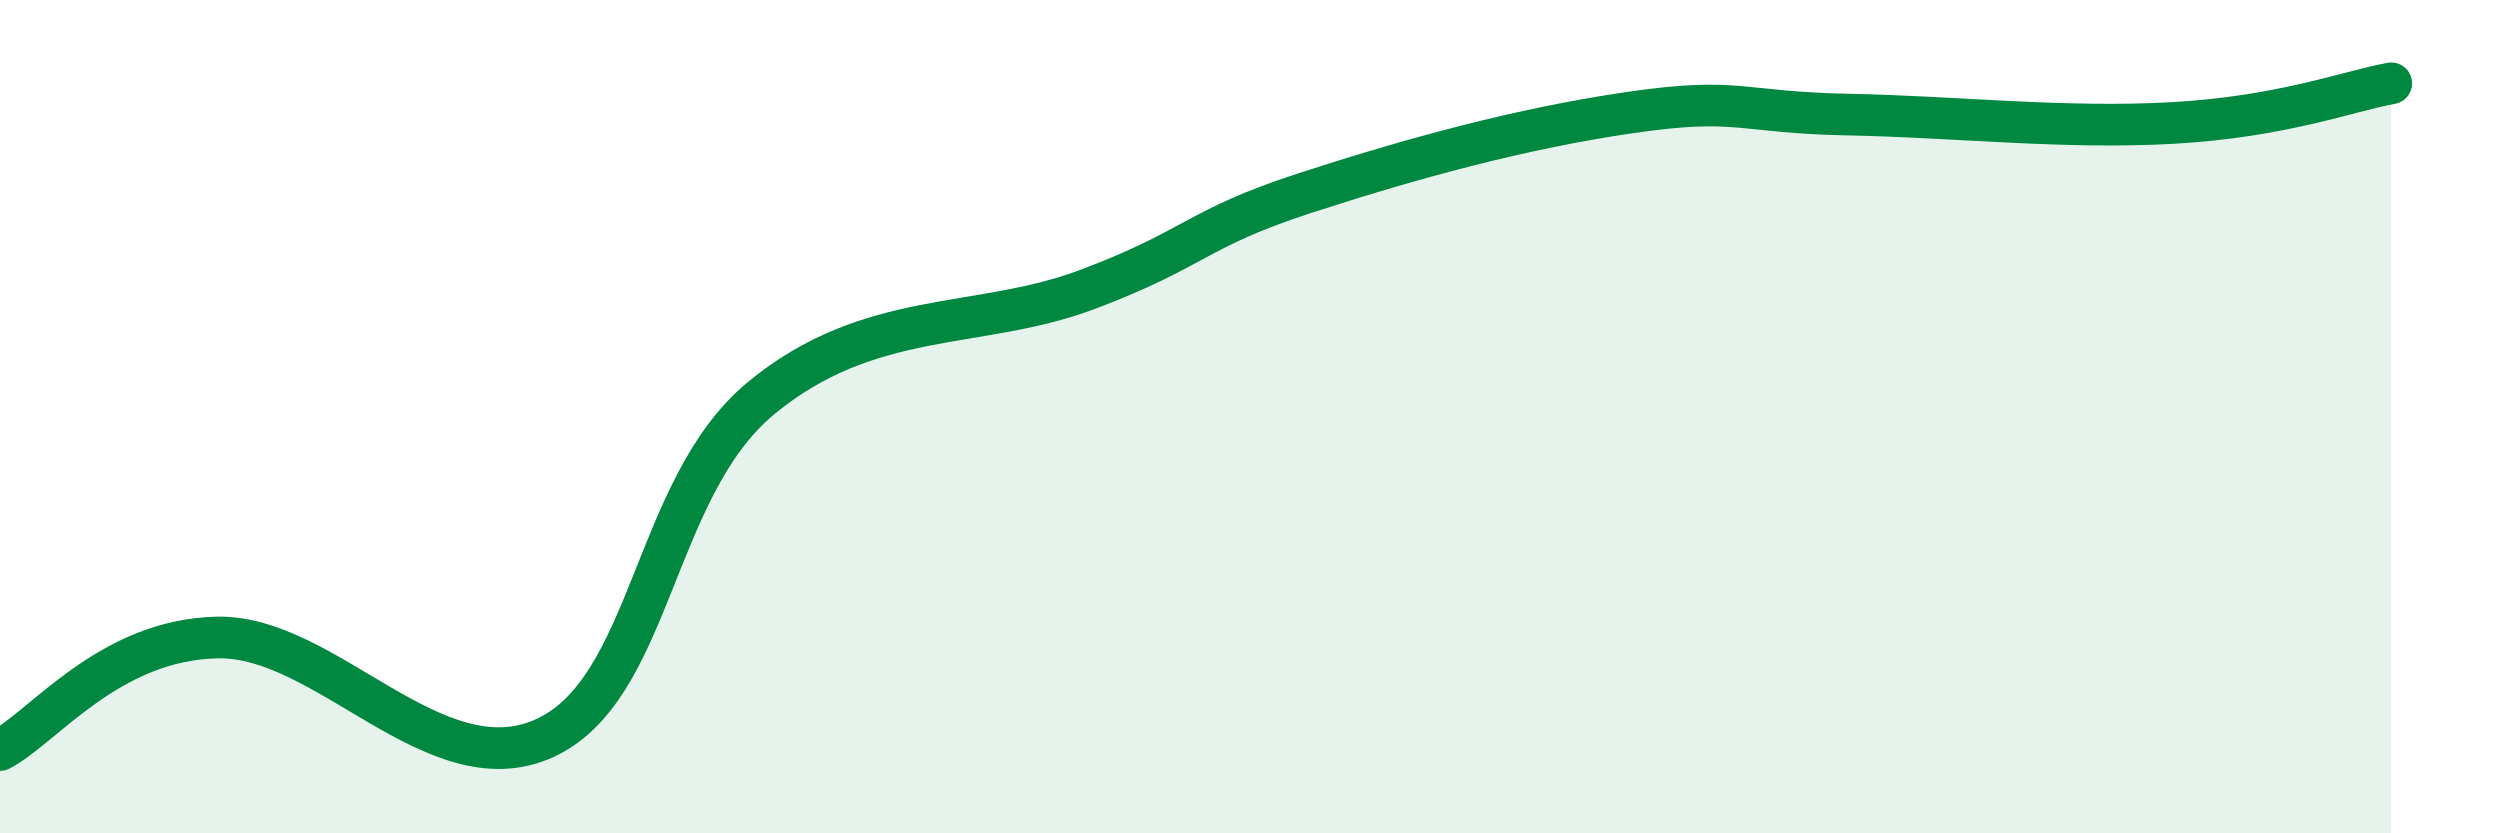
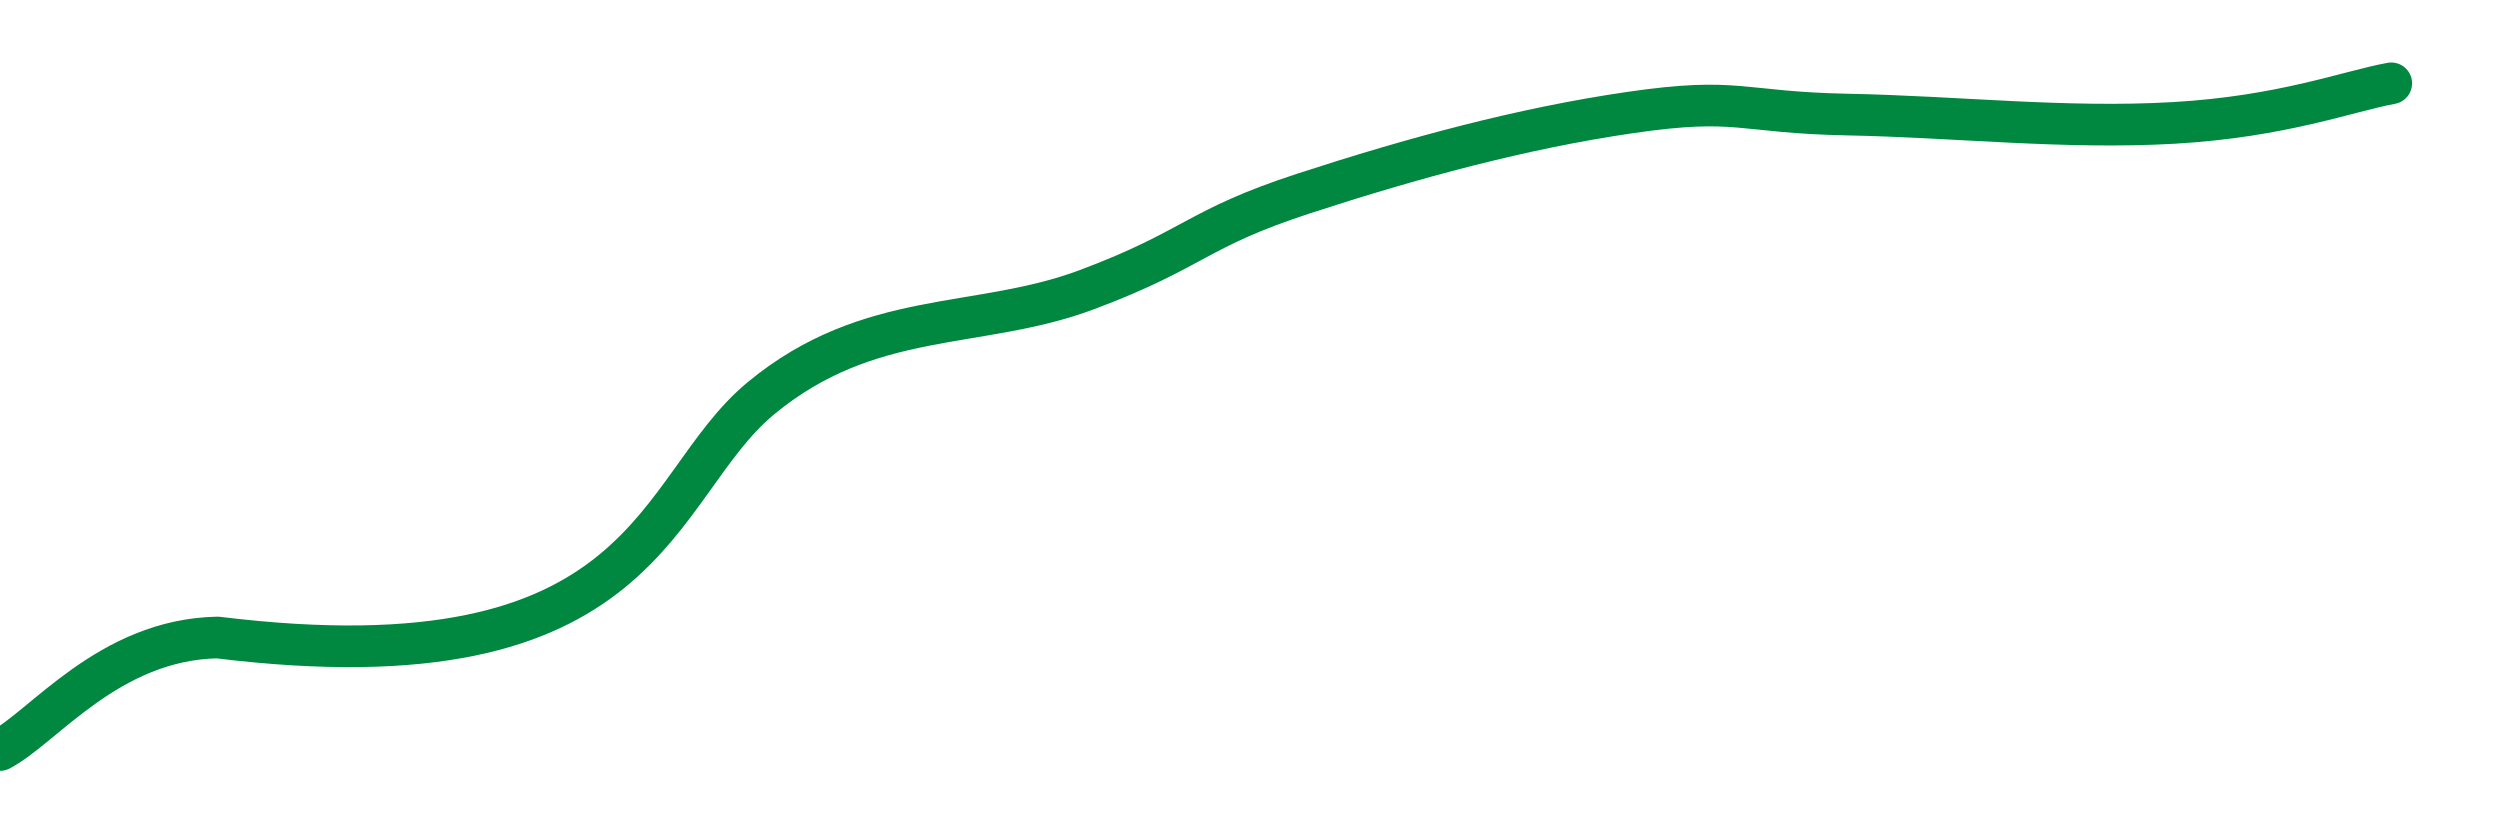
<svg xmlns="http://www.w3.org/2000/svg" width="60" height="20" viewBox="0 0 60 20">
-   <path d="M 0,18 C 1.04,17.46 2.61,15.35 5.22,15.3 C 7.83,15.25 10.43,18.88 13.04,17.73 C 15.65,16.58 15.65,11.72 18.26,9.56 C 20.87,7.4 23.48,7.93 26.09,6.95 C 28.7,5.97 28.69,5.49 31.3,4.64 C 33.91,3.79 36.52,3.08 39.13,2.7 C 41.74,2.32 41.74,2.7 44.35,2.75 C 46.96,2.8 49.56,3.1 52.17,2.95 C 54.78,2.8 56.35,2.19 57.39,2L57.39 20L0 20Z" fill="#008740" opacity="0.1" stroke-linecap="round" stroke-linejoin="round" />
-   <path d="M 0,18 C 1.04,17.46 2.61,15.35 5.22,15.3 C 7.83,15.25 10.43,18.88 13.04,17.73 C 15.65,16.58 15.65,11.72 18.26,9.56 C 20.87,7.4 23.48,7.93 26.09,6.95 C 28.7,5.97 28.69,5.49 31.3,4.64 C 33.91,3.79 36.52,3.08 39.13,2.7 C 41.74,2.32 41.74,2.7 44.35,2.75 C 46.96,2.8 49.56,3.1 52.17,2.95 C 54.78,2.8 56.35,2.19 57.39,2" stroke="#008740" stroke-width="1" fill="none" stroke-linecap="round" stroke-linejoin="round" />
+   <path d="M 0,18 C 1.04,17.46 2.61,15.35 5.22,15.3 C 15.65,16.58 15.65,11.72 18.26,9.56 C 20.87,7.4 23.48,7.93 26.09,6.95 C 28.7,5.97 28.69,5.49 31.3,4.64 C 33.91,3.79 36.52,3.08 39.13,2.7 C 41.74,2.32 41.74,2.7 44.35,2.75 C 46.96,2.8 49.56,3.1 52.17,2.95 C 54.78,2.8 56.35,2.19 57.39,2" stroke="#008740" stroke-width="1" fill="none" stroke-linecap="round" stroke-linejoin="round" />
</svg>